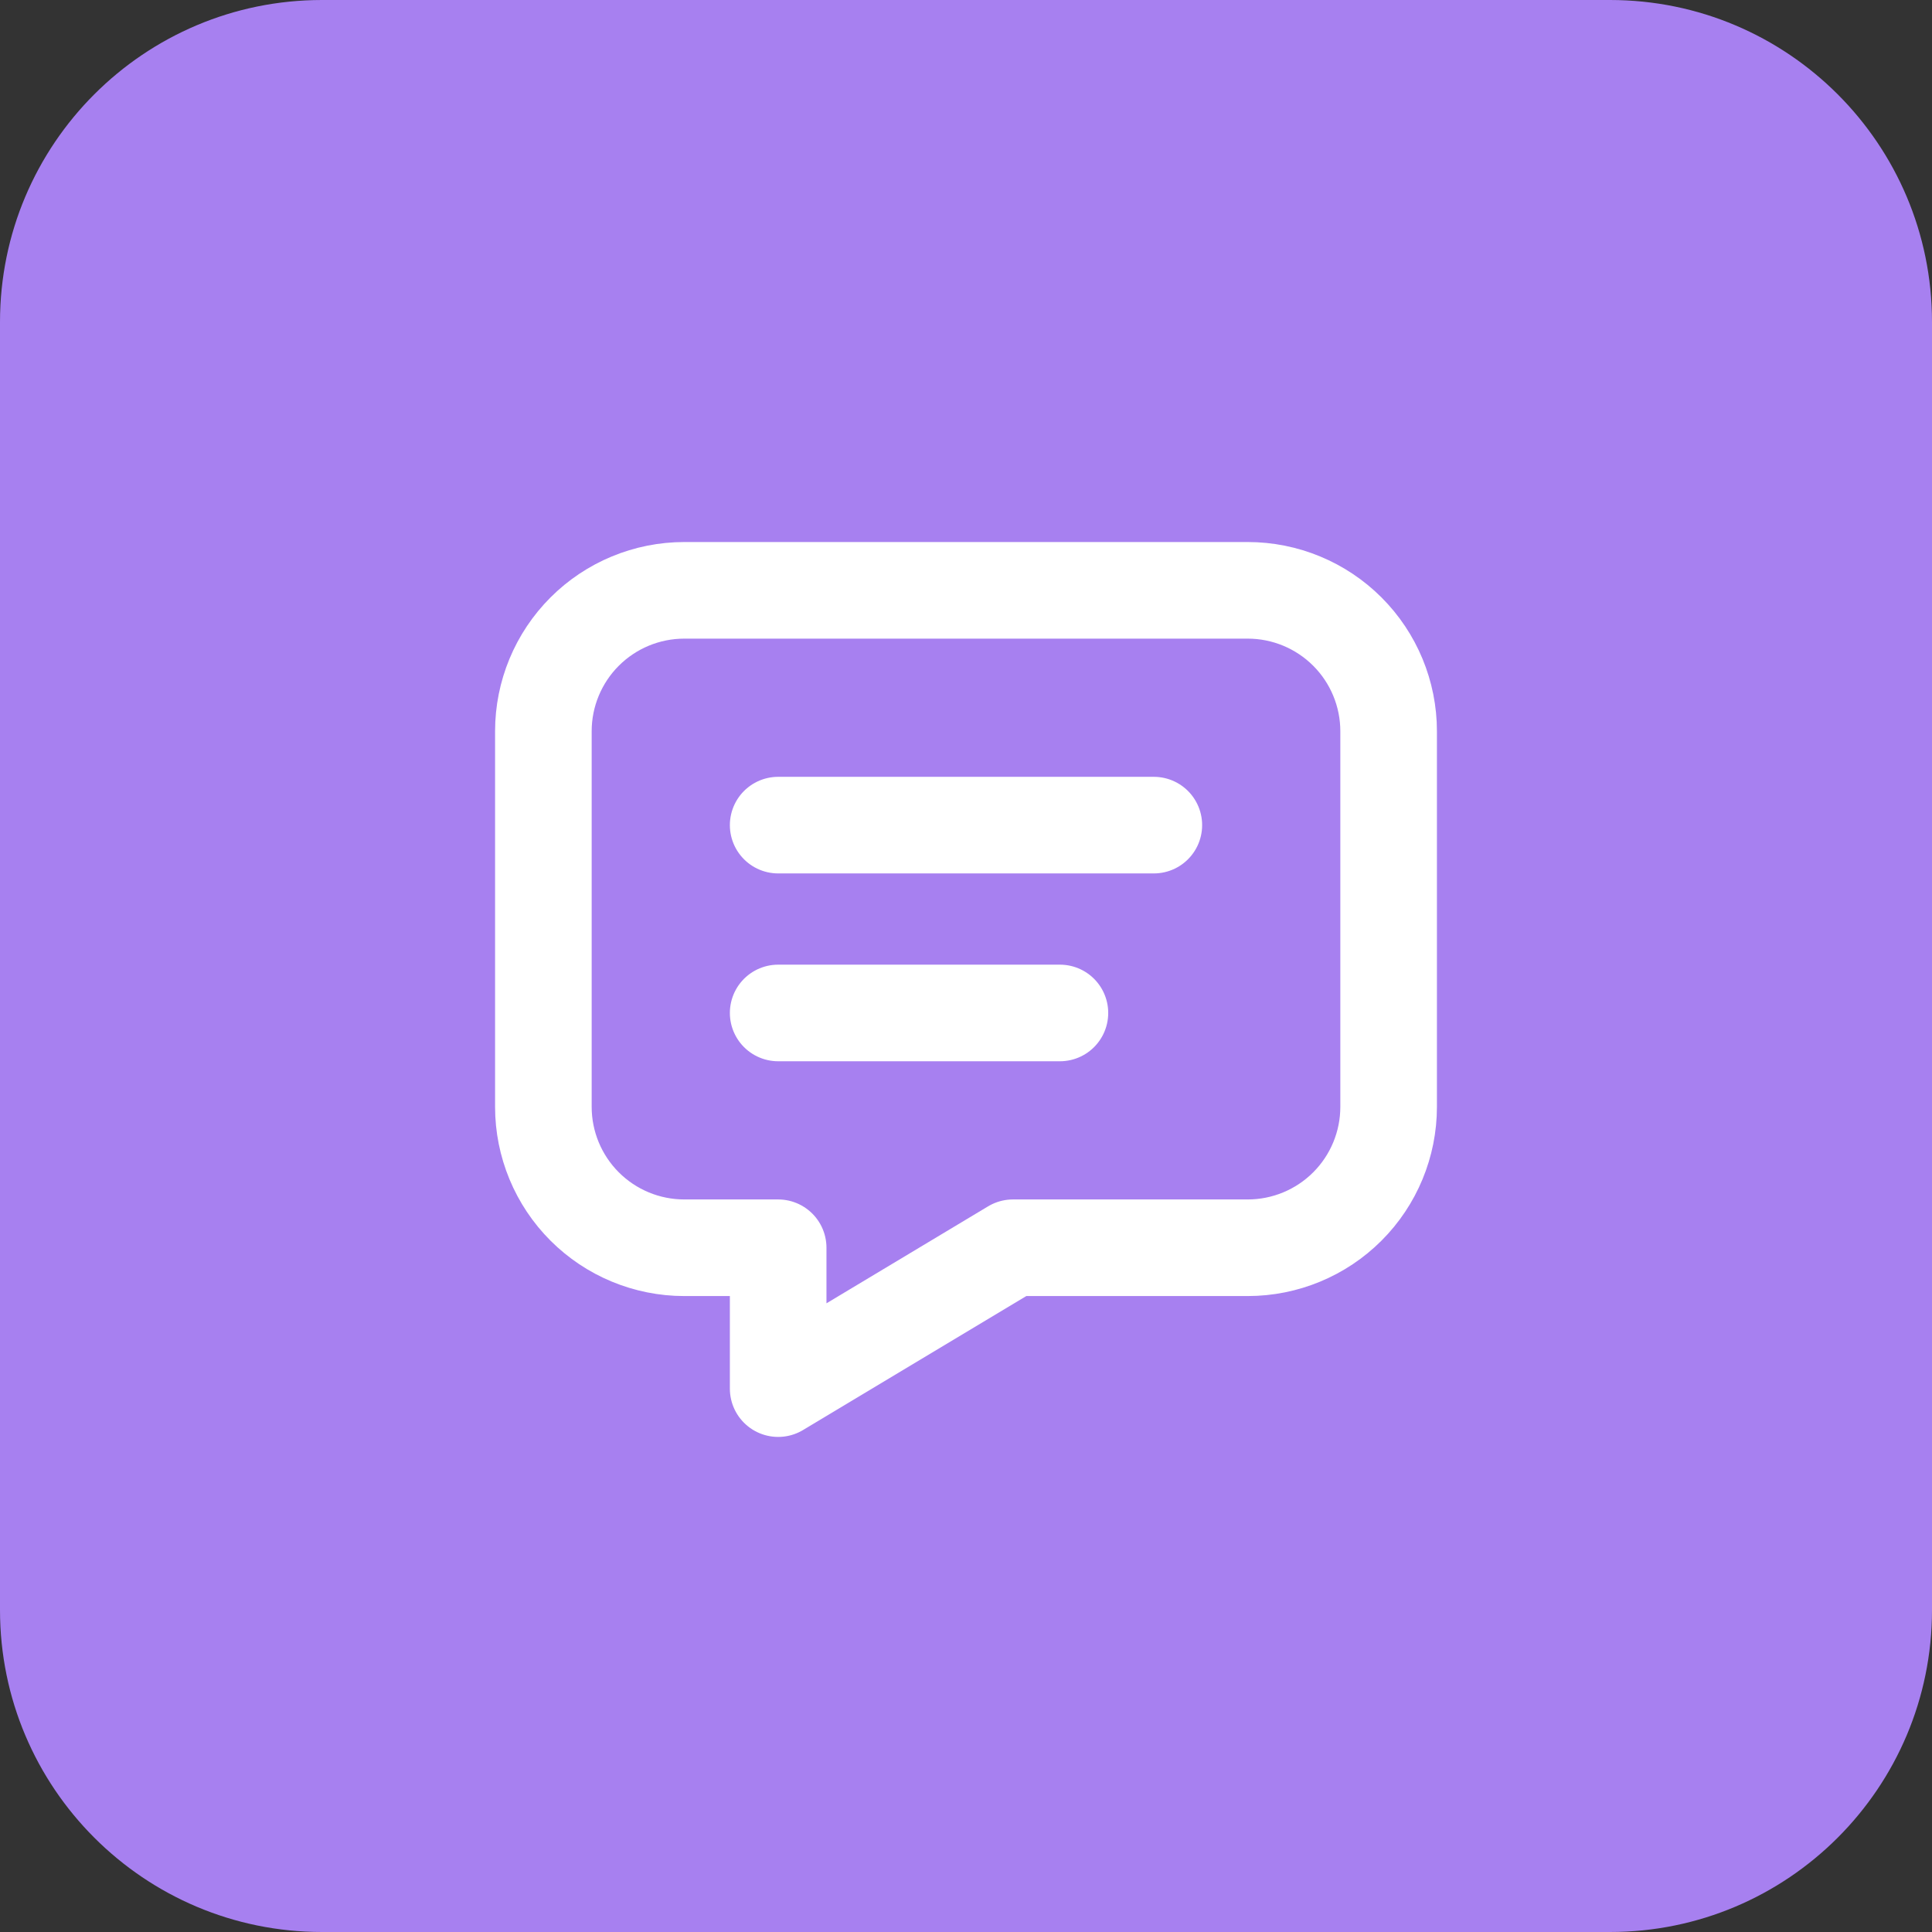
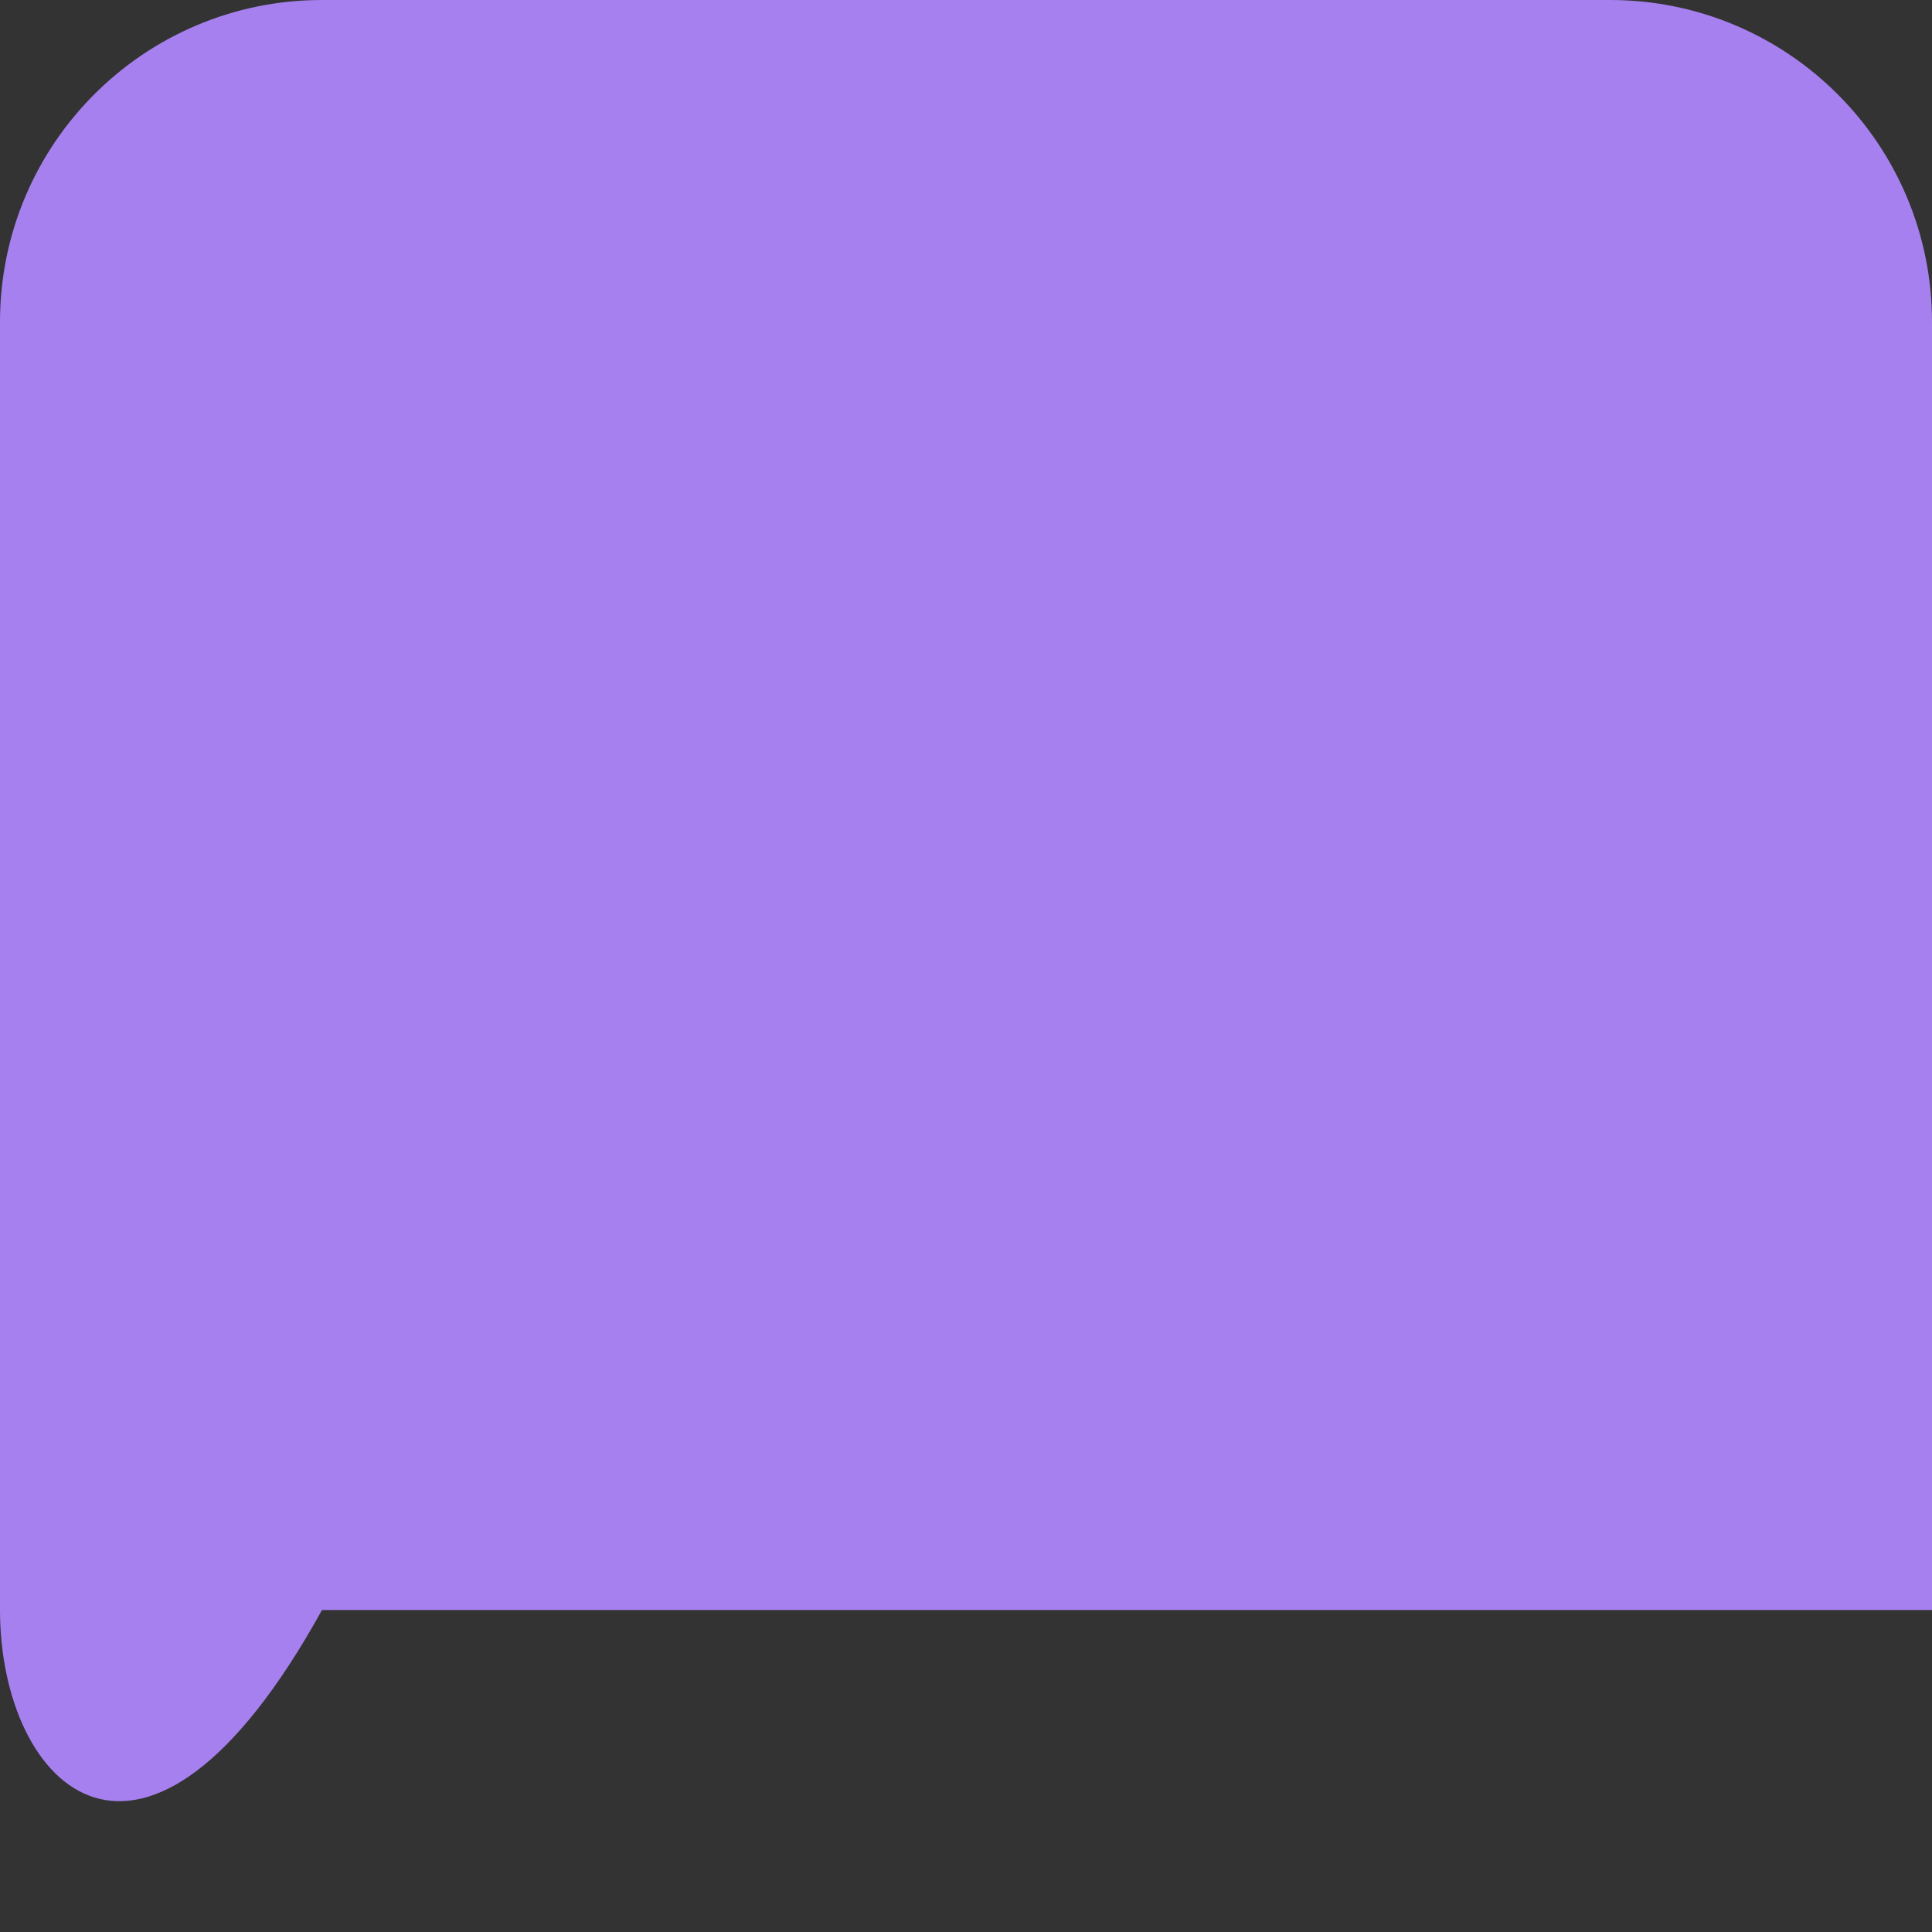
<svg xmlns="http://www.w3.org/2000/svg" width="36" height="36" viewBox="0 0 36 36" fill="none">
  <rect x="0" y="0" width="36" height="36" fill="#333333" stroke="none" />
-   <path d="M0 6C0 2.686 2.686 0 6 0H30C33.314 0 36 2.686 36 6V30C36 33.314 33.314 36 30 36H6C2.686 36 0 33.314 0 30V6Z" fill="#A780F0" />
+   <path d="M0 6C0 2.686 2.686 0 6 0H30C33.314 0 36 2.686 36 6V30H6C2.686 36 0 33.314 0 30V6Z" fill="#A780F0" />
  <g clip-path="url(#clip0_9636_205414)">
-     <path d="M14.5 15.375H21.5" stroke="white" stroke-width="1.8" stroke-linecap="round" stroke-linejoin="round" />
-     <path d="M14.5 18.875H19.75" stroke="white" stroke-width="1.8" stroke-linecap="round" stroke-linejoin="round" />
    <path d="M23.25 11C23.946 11 24.614 11.277 25.106 11.769C25.598 12.261 25.875 12.929 25.875 13.625V20.625C25.875 21.321 25.598 21.989 25.106 22.481C24.614 22.973 23.946 23.25 23.25 23.25H18.875L14.5 25.875V23.25H12.75C12.054 23.25 11.386 22.973 10.894 22.481C10.402 21.989 10.125 21.321 10.125 20.625V13.625C10.125 12.929 10.402 12.261 10.894 11.769C11.386 11.277 12.054 11 12.75 11H23.25Z" stroke="white" stroke-width="1.8" stroke-linecap="round" stroke-linejoin="round" />
  </g>
  <defs>
    <clipPath id="clip0_9636_205414">
-       <rect width="21" height="21" fill="white" transform="translate(7.5 7.5)" />
-     </clipPath>
+       </clipPath>
  </defs>
</svg>